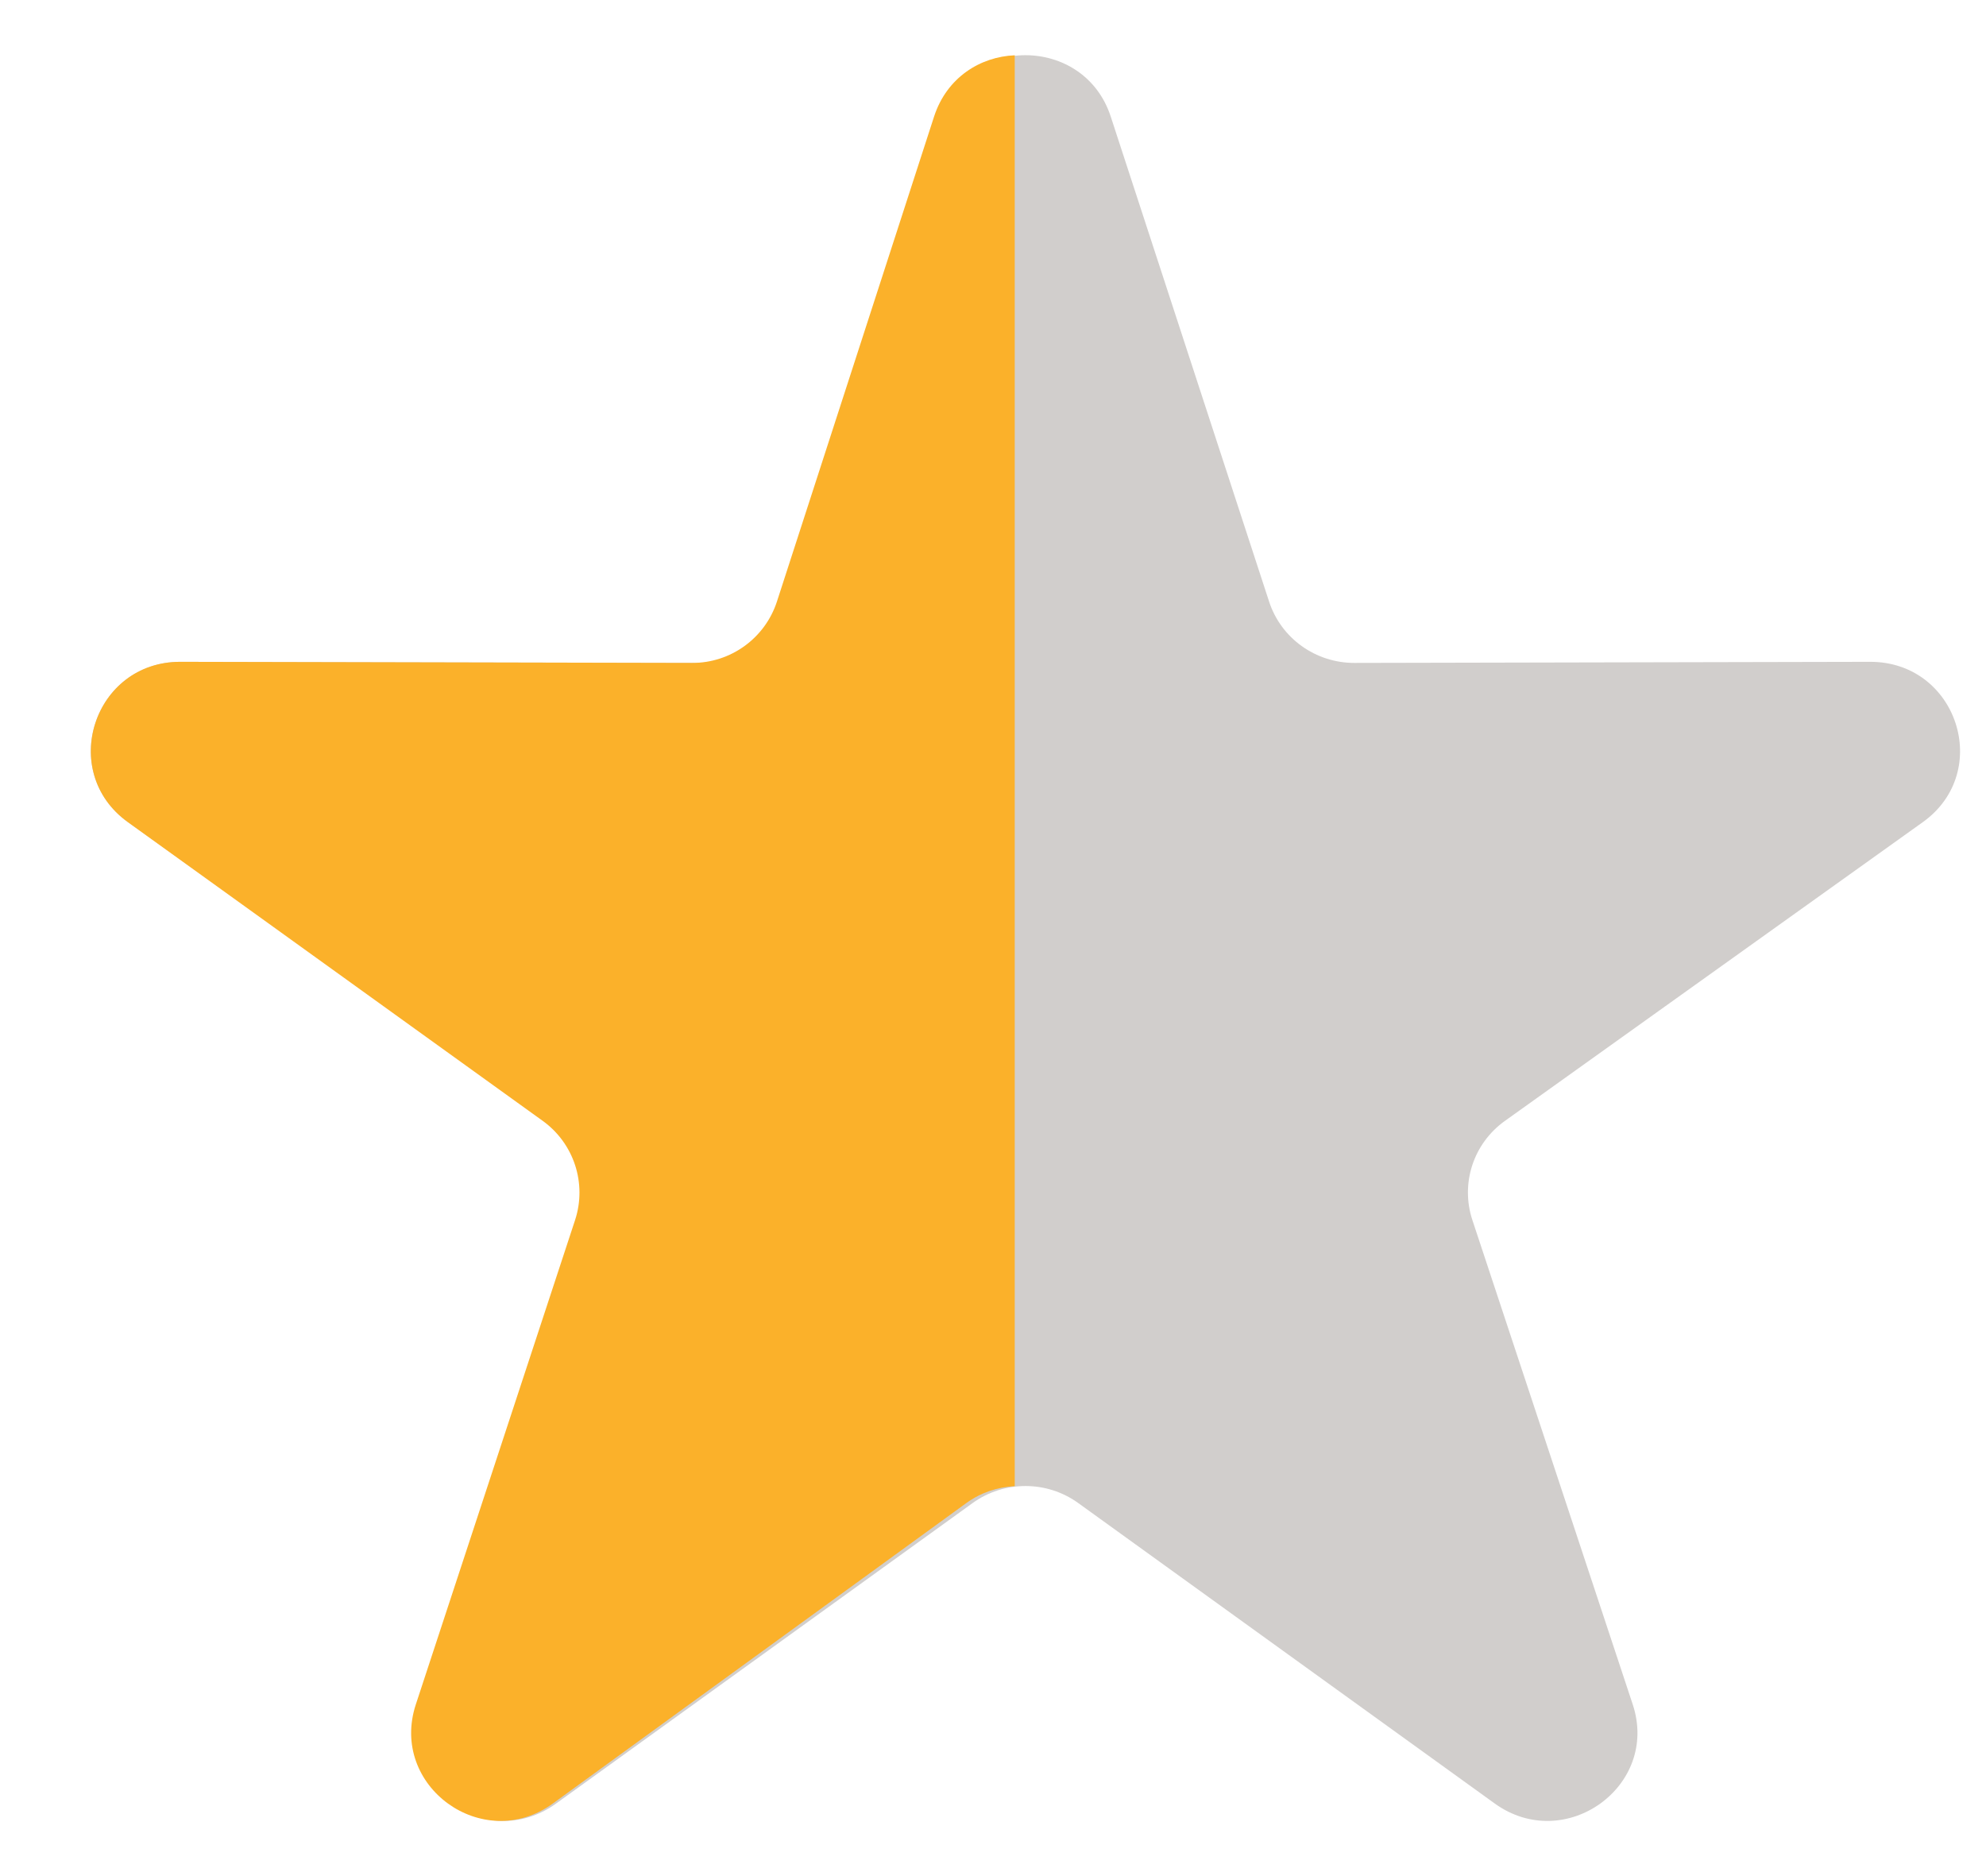
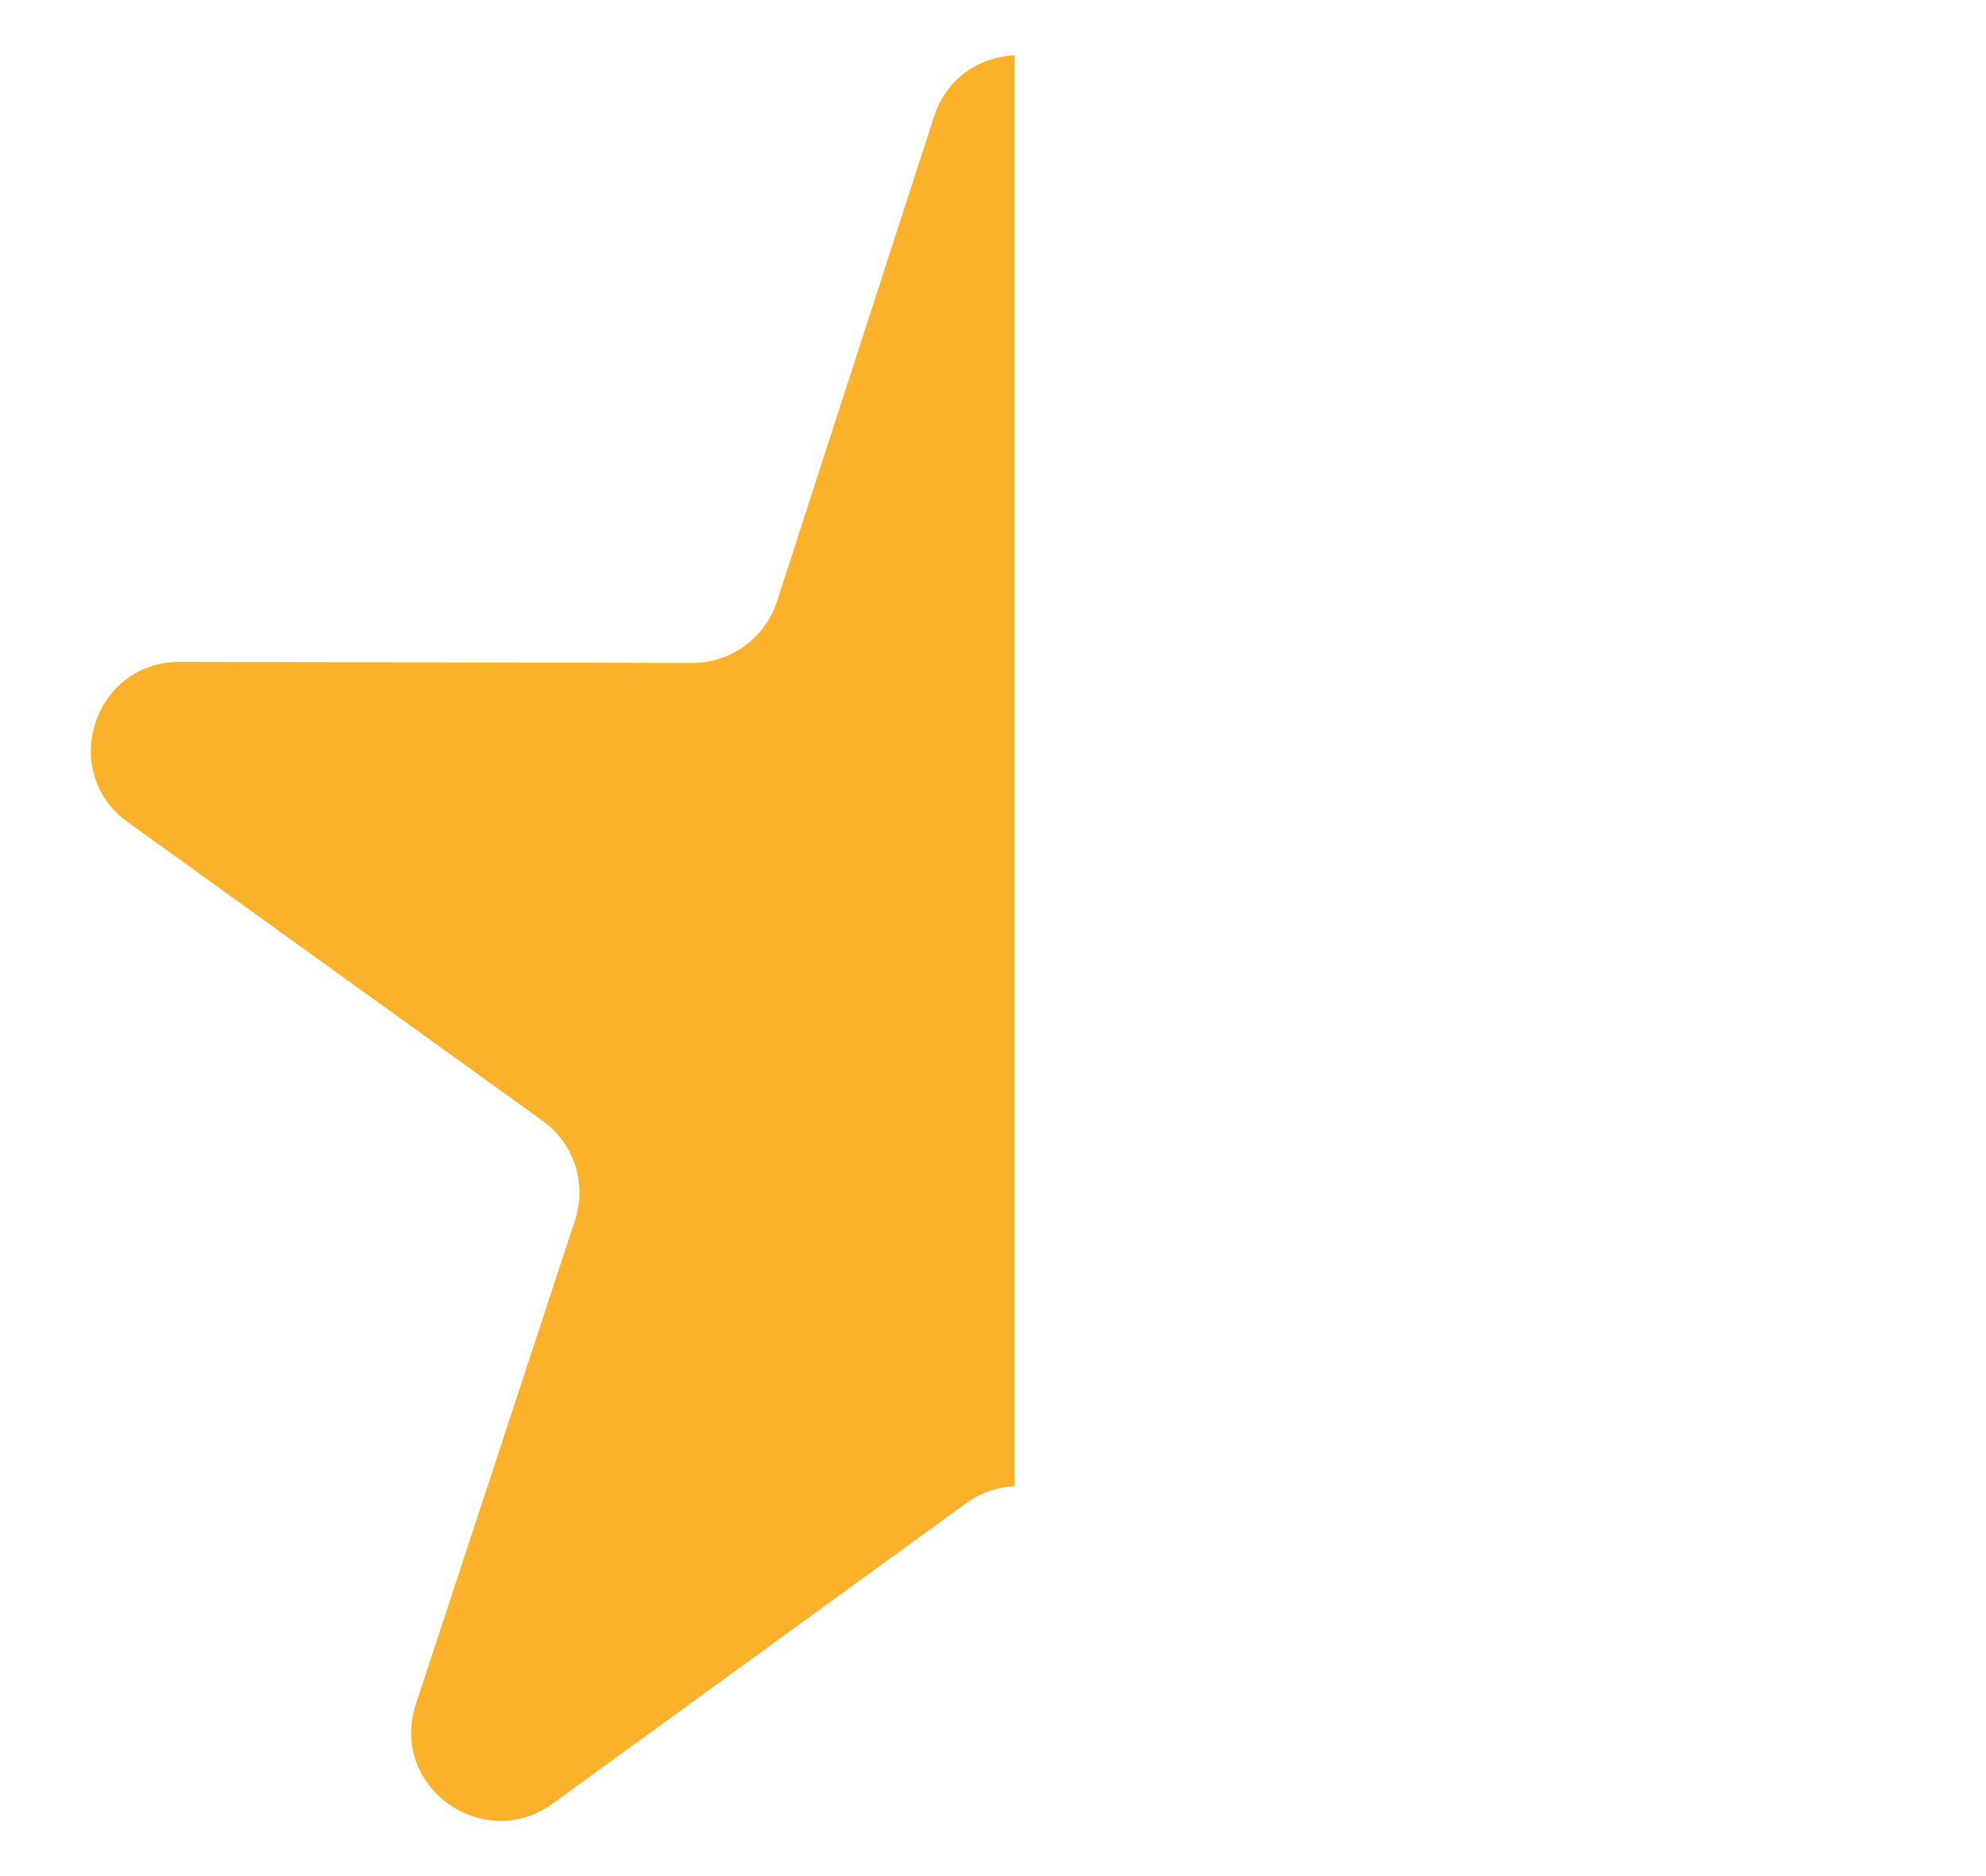
<svg xmlns="http://www.w3.org/2000/svg" width="18" height="17" viewBox="0 0 18 17" fill="none">
-   <path opacity="0.4" d="M8.521 1.056C8.763 0.315 9.825 0.315 10.067 1.056L11.502 5.45C11.61 5.783 11.923 6.008 12.277 6.007L16.949 5.997C17.738 5.995 18.066 6.993 17.427 7.45L13.641 10.156C13.354 10.36 13.235 10.724 13.345 11.056L14.798 15.444C15.044 16.185 14.184 16.802 13.547 16.342L9.773 13.62C9.488 13.414 9.101 13.414 8.815 13.62L5.041 16.342C4.404 16.802 3.545 16.185 3.79 15.444L5.244 11.056C5.353 10.724 5.234 10.36 4.947 10.156L1.161 7.45C0.522 6.993 0.85 5.995 1.639 5.997L6.312 6.007C6.665 6.008 6.978 5.783 7.087 5.45L8.521 1.056Z" fill="#8C847F" />
  <path d="M9.197 0.501V13.467C9.042 13.474 8.889 13.525 8.758 13.62L5.011 16.342C4.378 16.802 3.525 16.185 3.769 15.444L5.212 11.056C5.321 10.724 5.202 10.36 4.918 10.156L1.159 7.45C0.524 6.993 0.85 5.995 1.634 5.997L6.273 6.007C6.623 6.008 6.934 5.783 7.042 5.45L8.466 1.056C8.582 0.7 8.886 0.514 9.197 0.501Z" fill="#FBB12A" />
</svg>